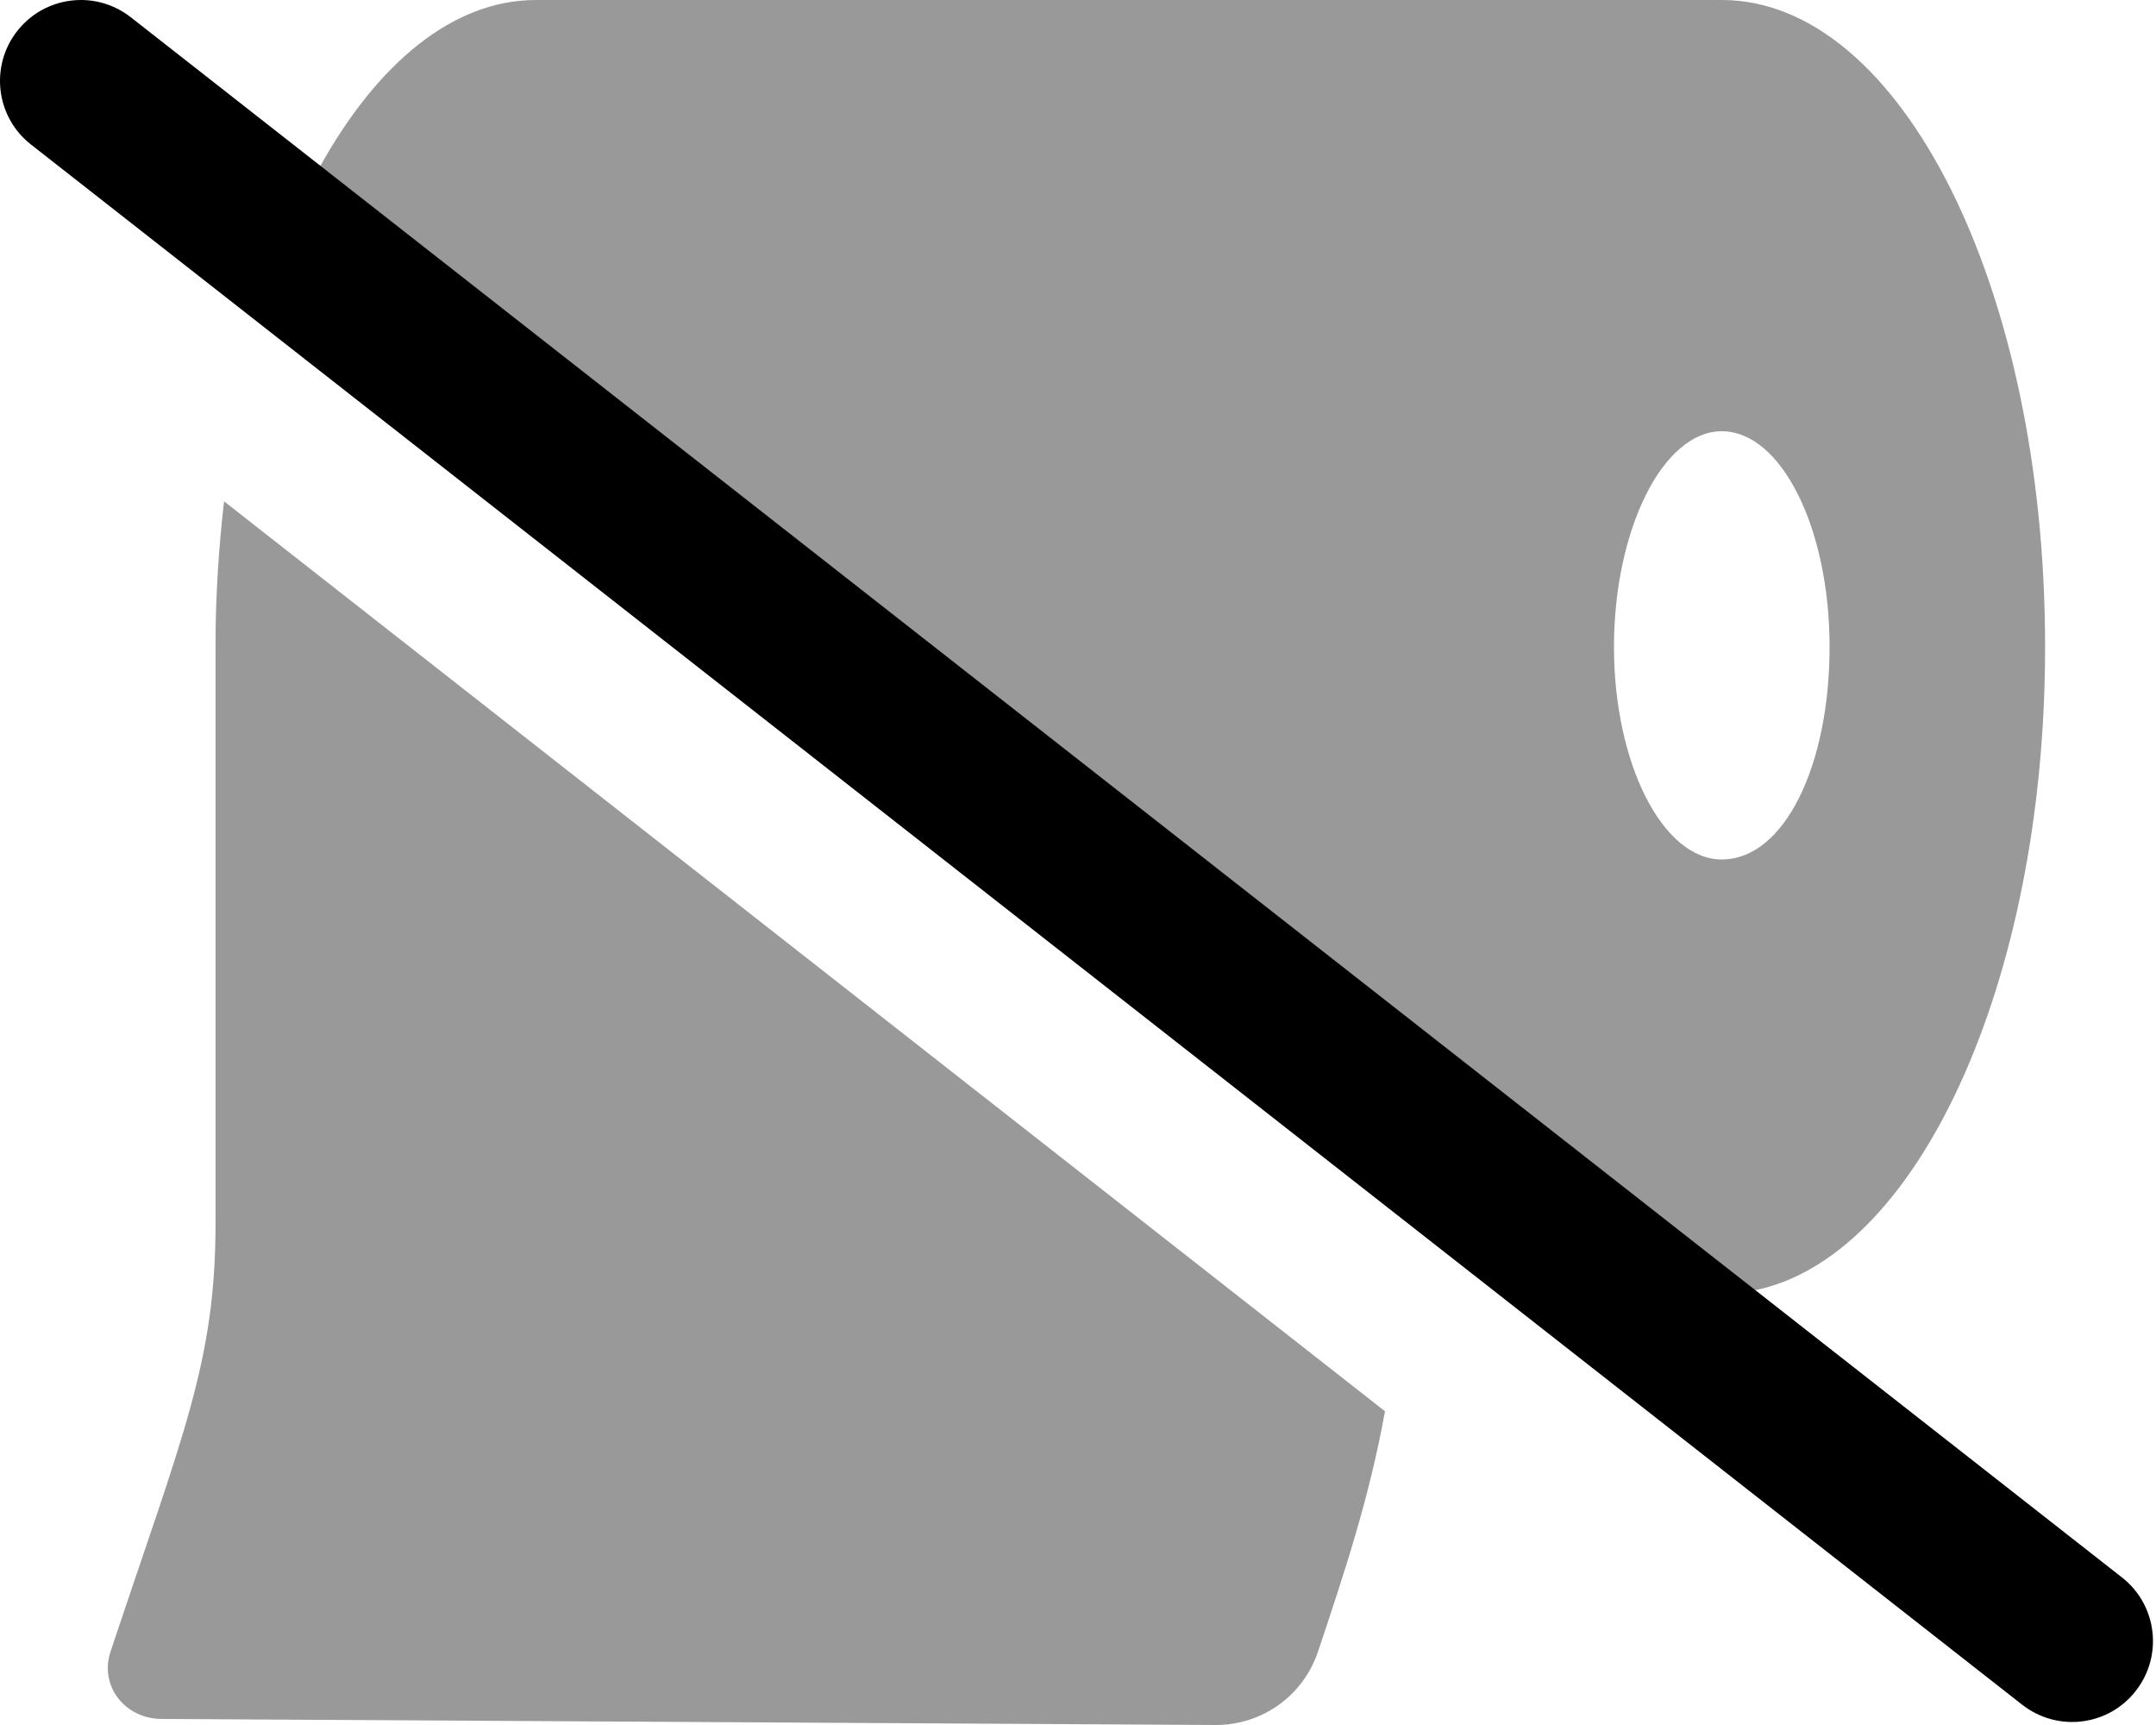
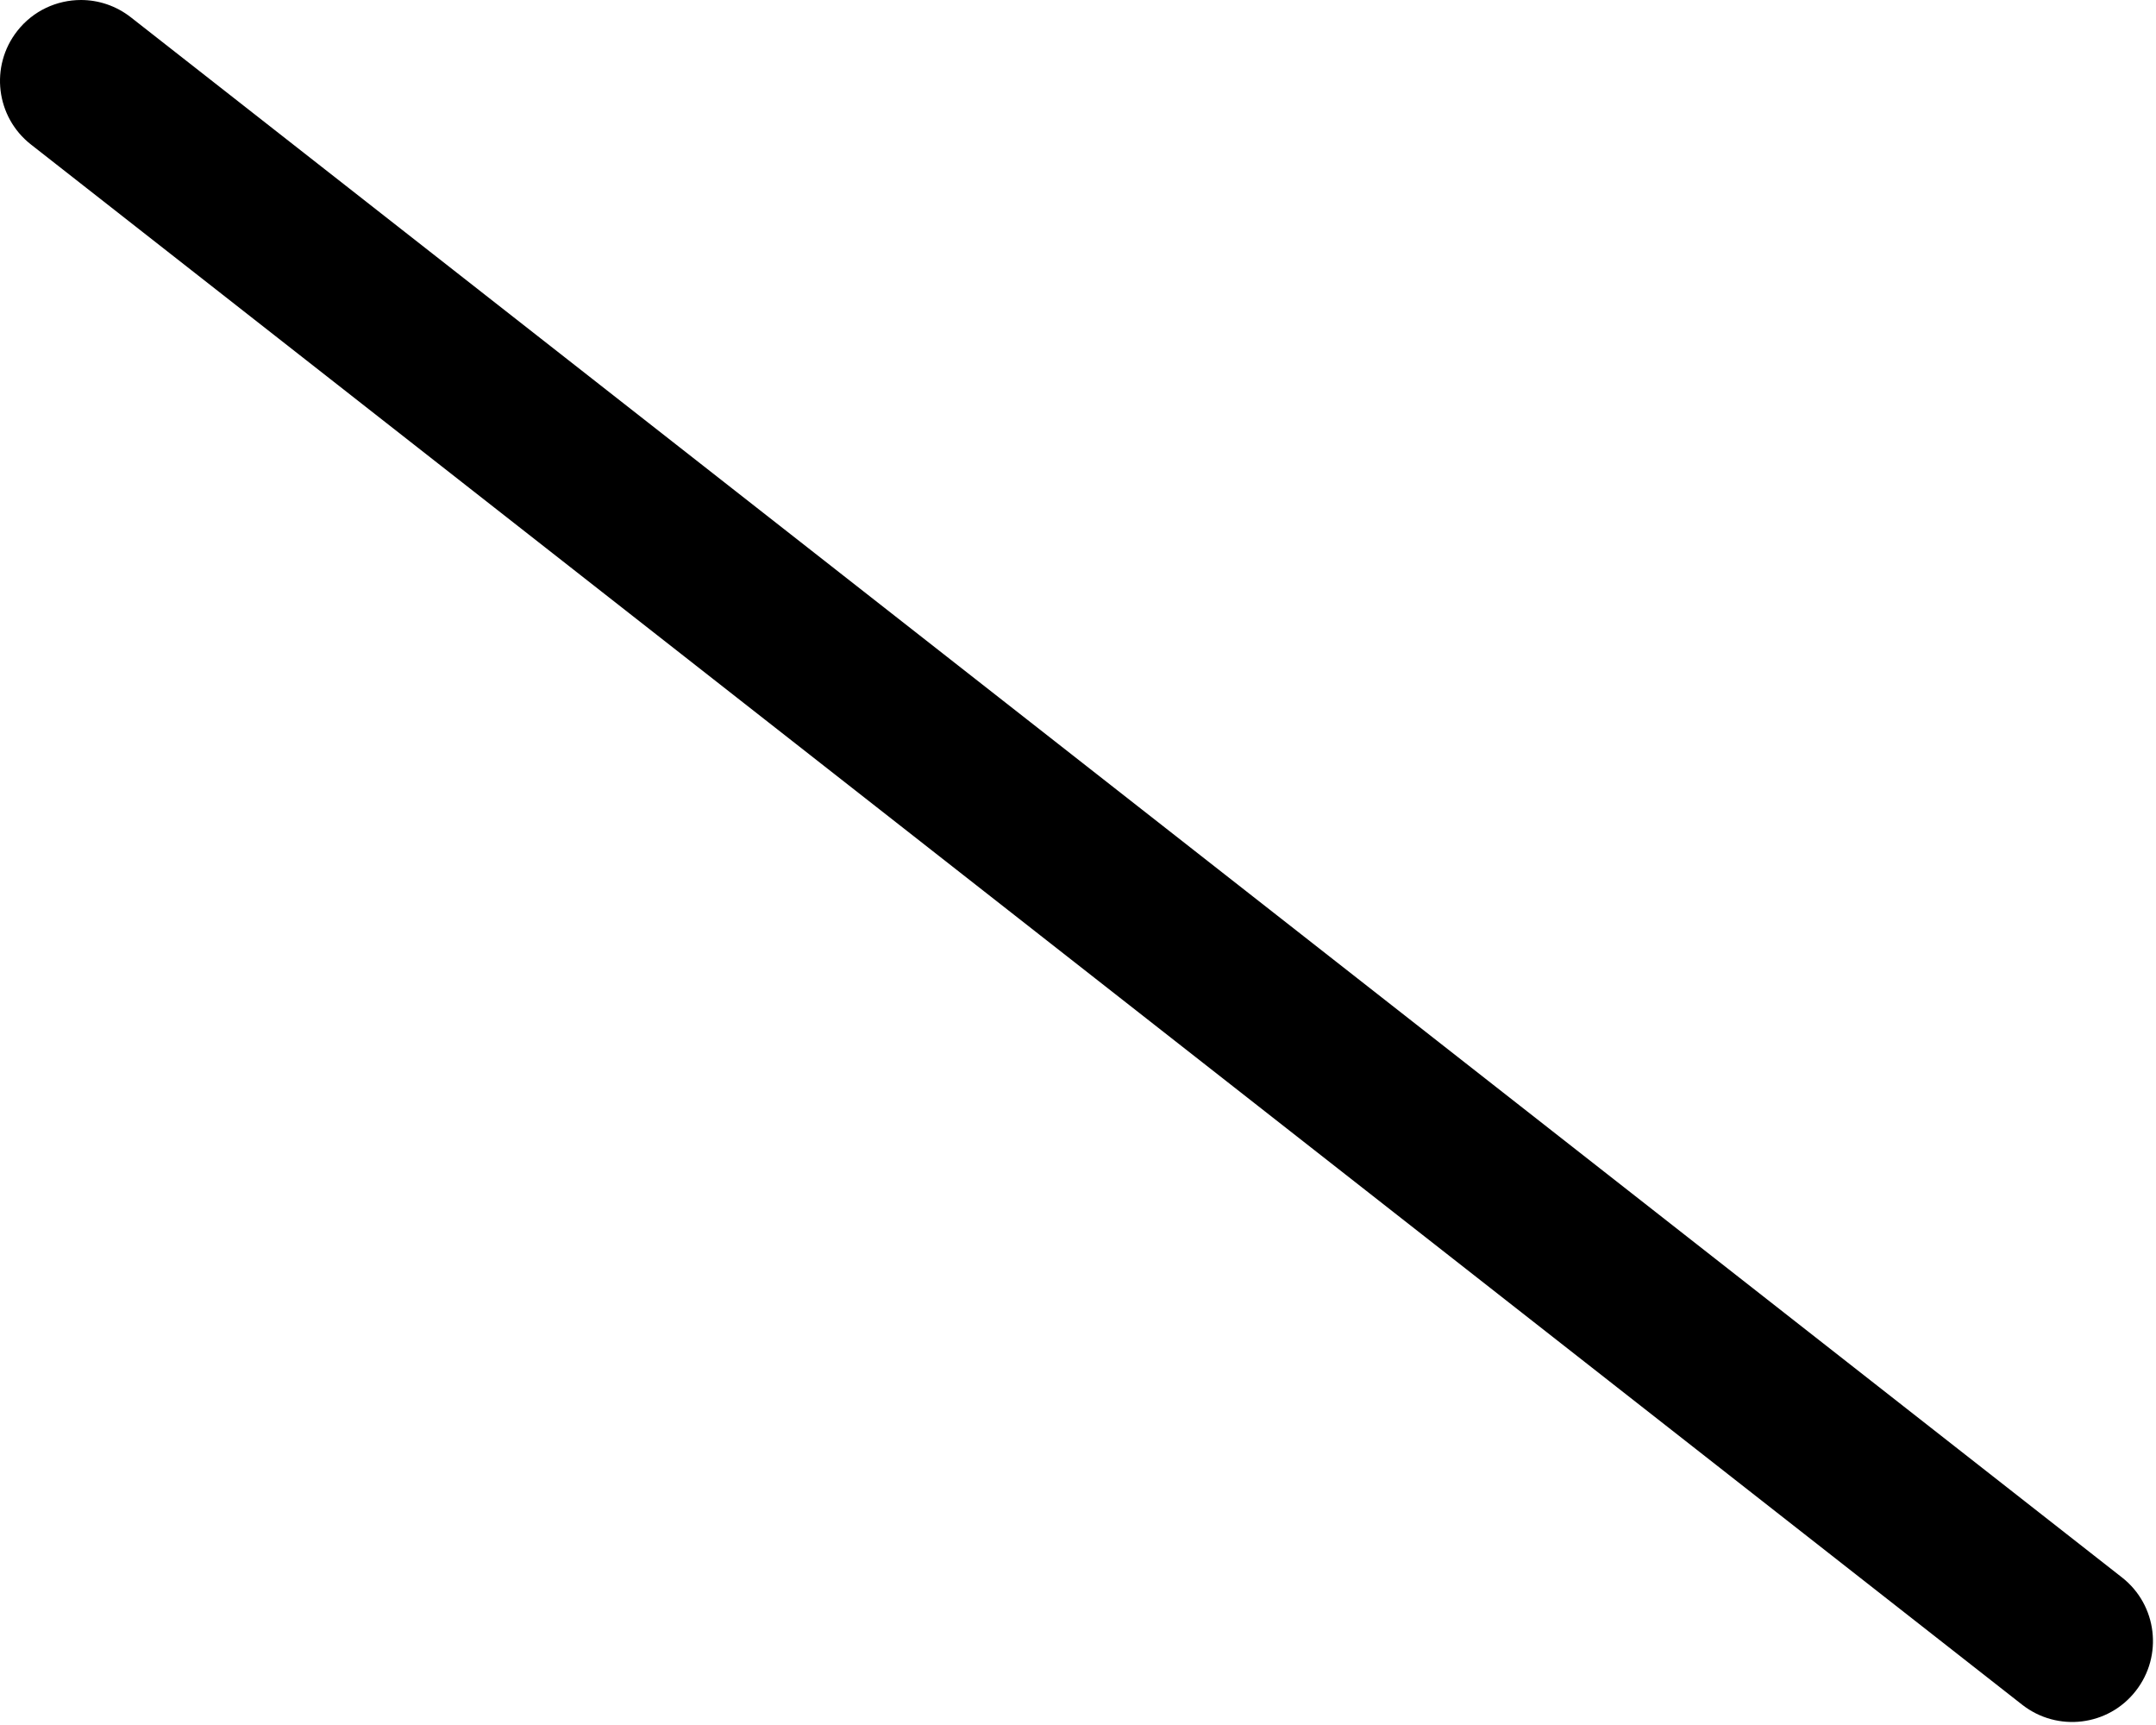
<svg xmlns="http://www.w3.org/2000/svg" viewBox="0 0 640 512">
  <defs>
    <style>.fa-secondary{opacity:.4}</style>
  </defs>
  <path class="fa-primary" d="M24.03 0c5.156 0 10.37 1.672 14.78 5.109l591.1 463.1c10.44 8.172 12.25 23.27 4.062 33.7c-8.125 10.41-23.19 12.28-33.69 4.078L9.189 42.89c-10.44-8.172-12.25-23.26-4.062-33.7C9.845 3.156 16.91 0 24.03 0z" />
-   <path class="fa-secondary" d="M511.1 0H159.1c-24.75 0-47.23 18.93-64.26 49.72l425.3 333.4c48.75-9.143 86.94-91.2 86.94-191.1C607.1 85.1 564.1 0 511.1 0zM511.1 255.1c-17.63 0-32-28.62-32-63.1s14.37-64 32-64c17.62 0 32 28.62 32 64S529.6 255.1 511.1 255.1zM63.98 191.1v172.1c0 41.13-9.75 62.75-31.13 126.9c-3.5 10.25 4.25 20.1 15.13 20.1L360.9 512c13.88 0 26-8.75 30.38-21.88c7.875-23.54 15.21-45.57 19.85-71.24L66.51 148.8C64.91 162.7 63.98 177.1 63.98 191.1z" />
</svg>